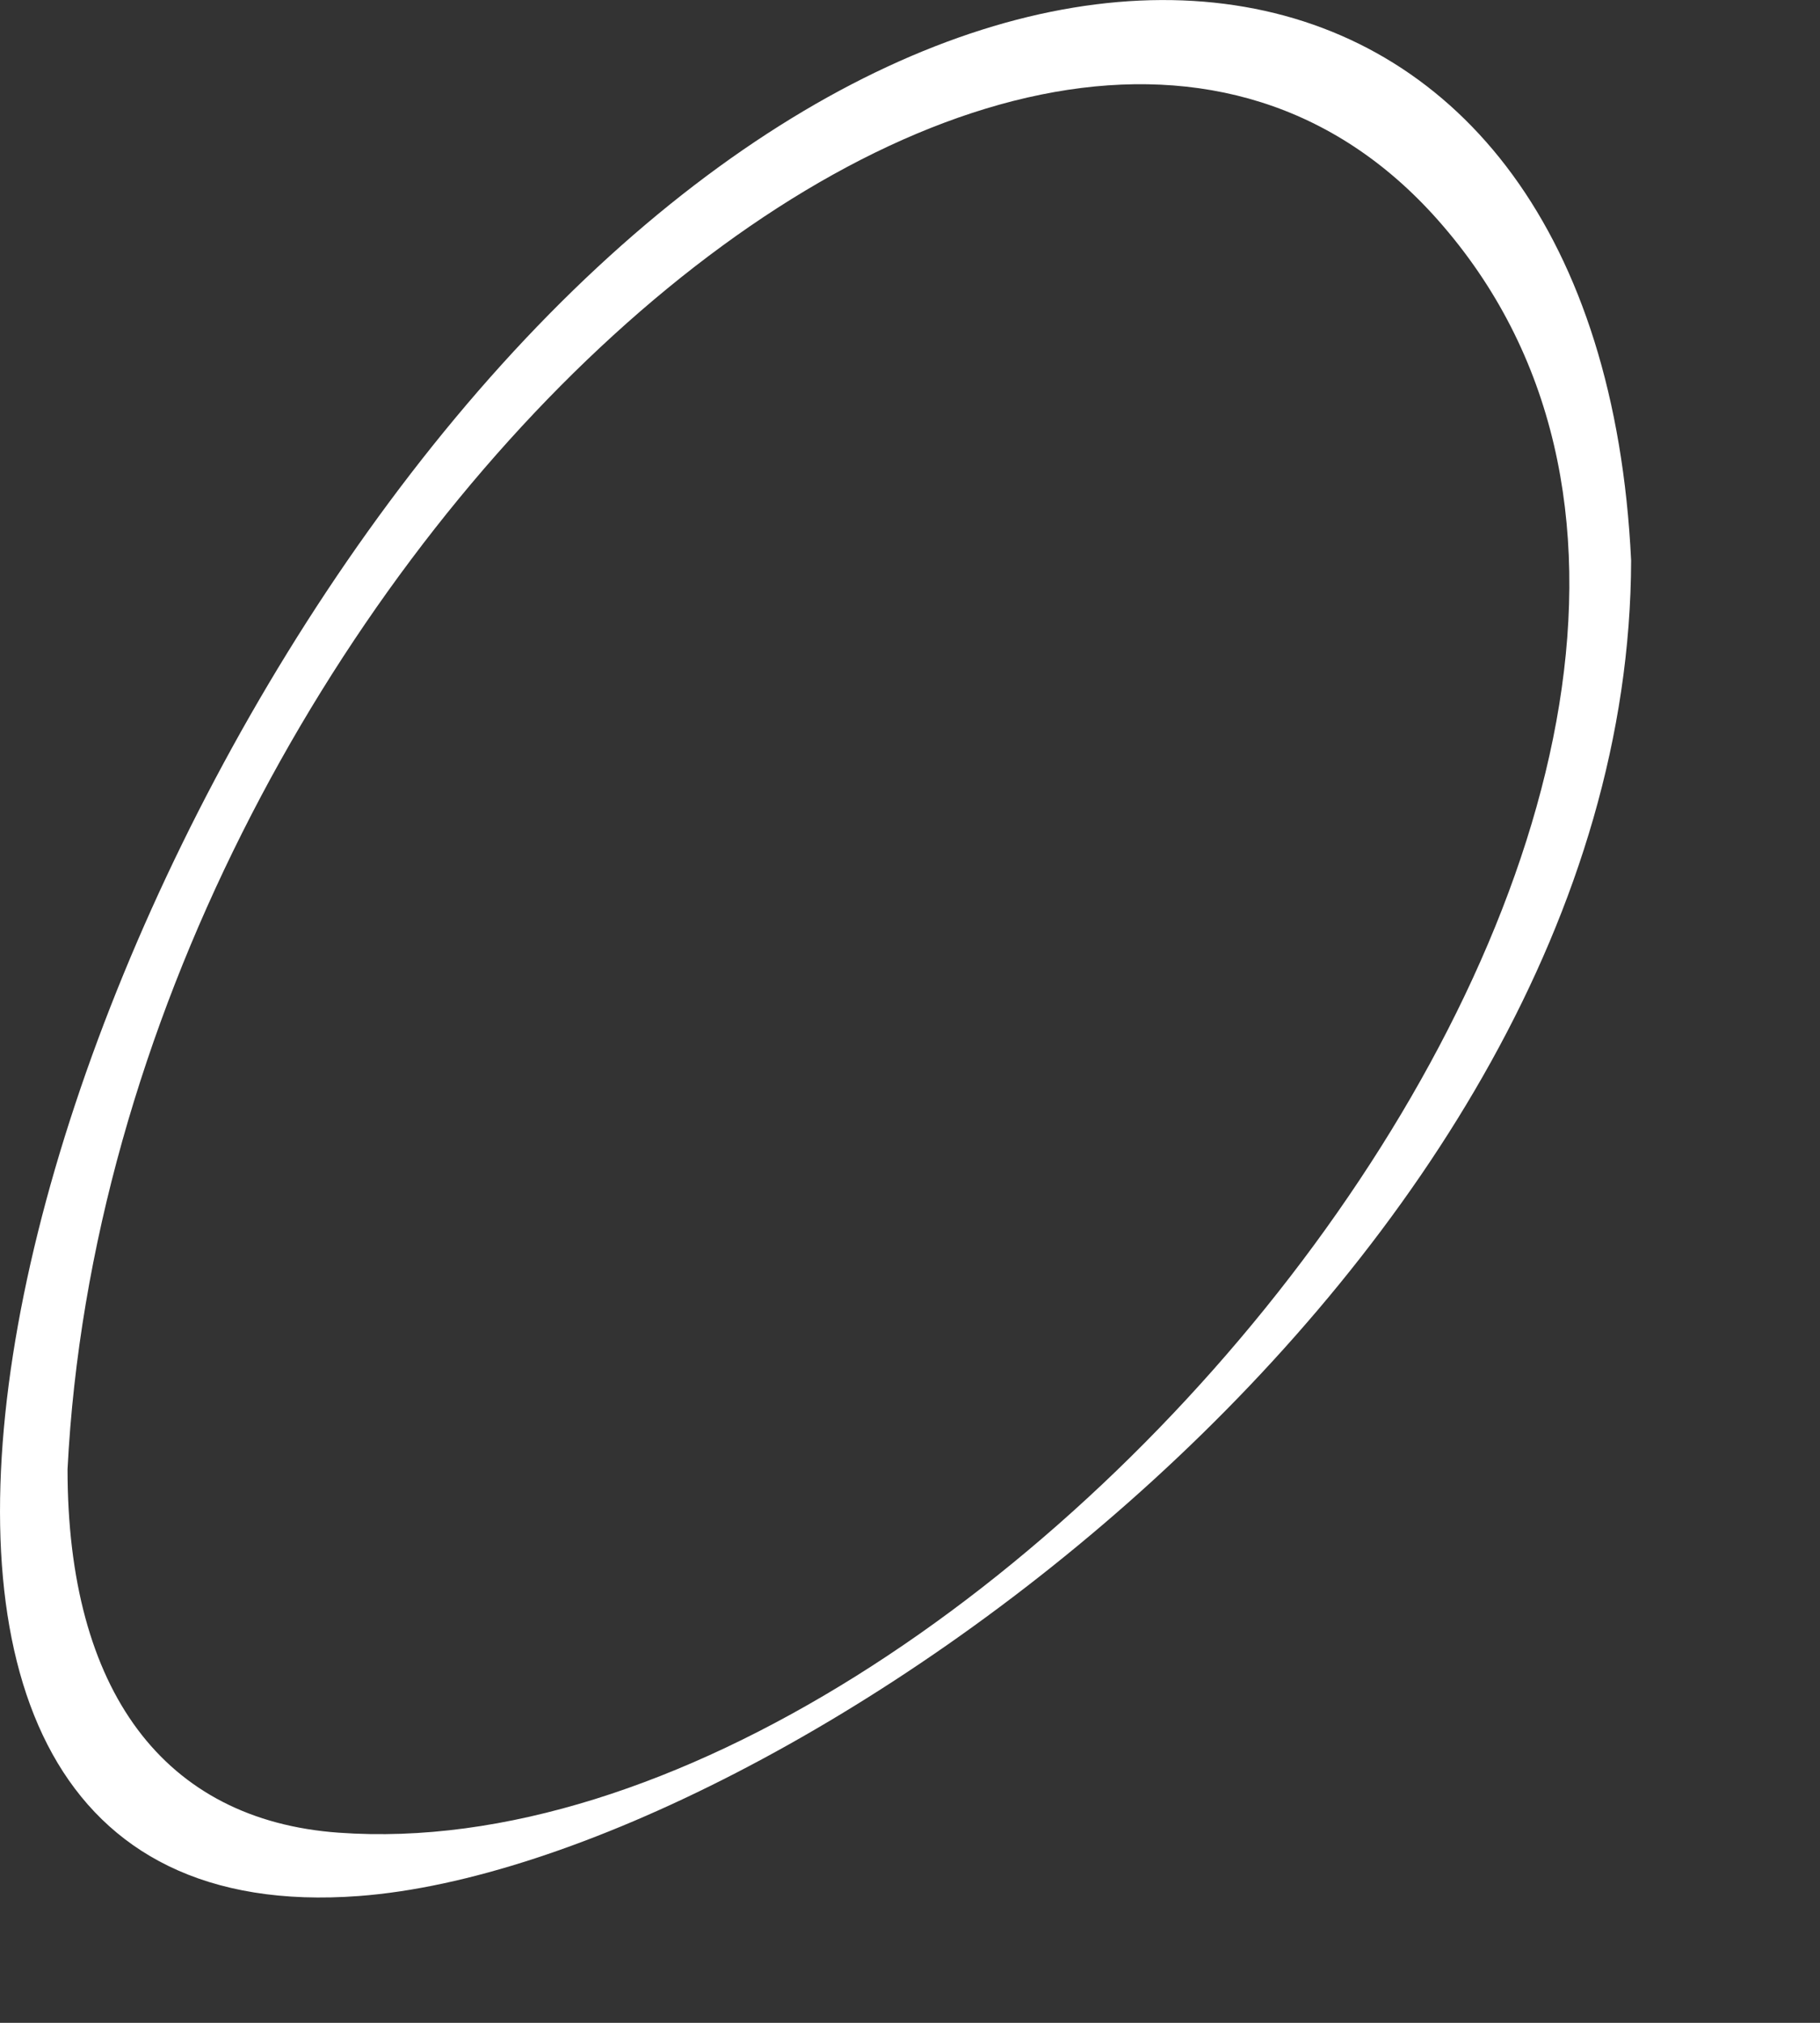
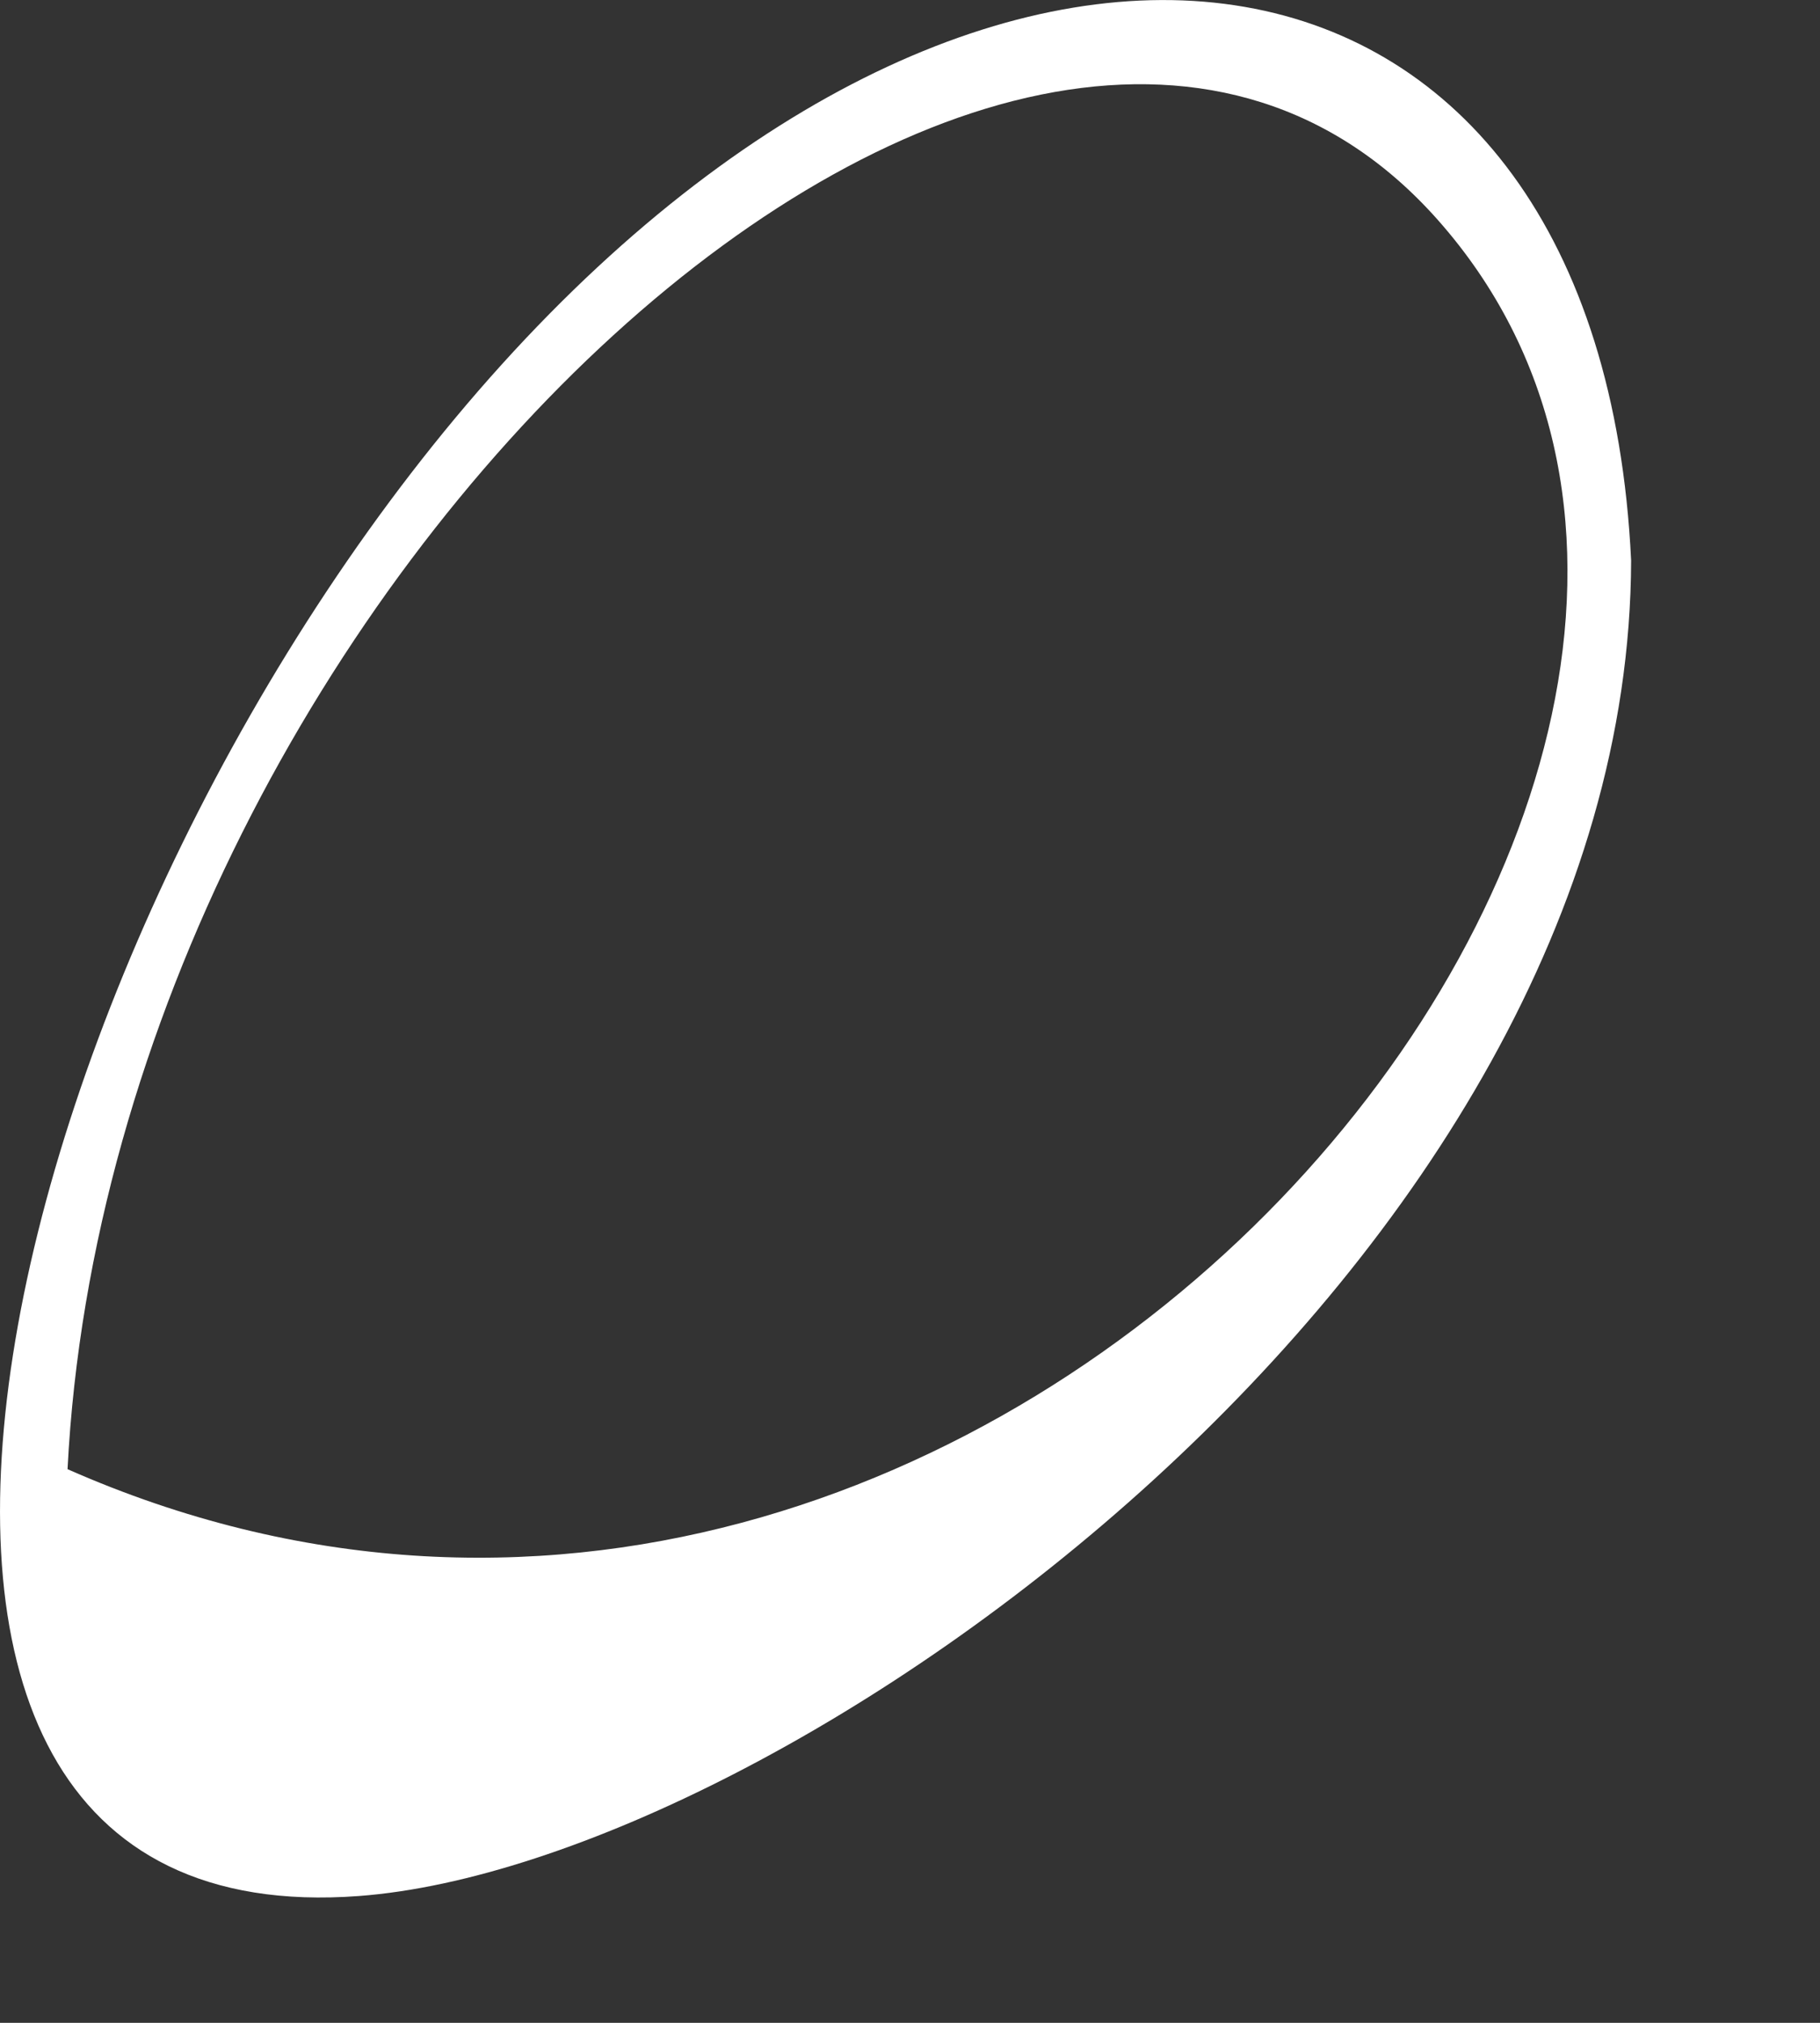
<svg xmlns="http://www.w3.org/2000/svg" fill="none" height="100%" overflow="visible" preserveAspectRatio="none" style="display: block;" viewBox="0 0 9 10" width="100%">
  <rect x="0" y="0" width="9" height="10" fill="#333333" stroke="none" />
-   <path d="M0.334 7.263C0.334 8.359 0.81 8.998 1.675 9.06C4.941 9.296 9.459 3.735 7.109 1.086C5.052 -1.232 0.557 2.867 0.334 7.263ZM8.066 2.769C8.058 6.25 3.869 9.215 1.776 9.373C-1.256 9.601 0.008 4.537 2.48 1.803C4.987 -0.97 7.911 -0.464 8.066 2.771V2.769Z" fill="white" id="Vector" />
+   <path d="M0.334 7.263C4.941 9.296 9.459 3.735 7.109 1.086C5.052 -1.232 0.557 2.867 0.334 7.263ZM8.066 2.769C8.058 6.25 3.869 9.215 1.776 9.373C-1.256 9.601 0.008 4.537 2.48 1.803C4.987 -0.97 7.911 -0.464 8.066 2.771V2.769Z" fill="white" id="Vector" />
</svg>